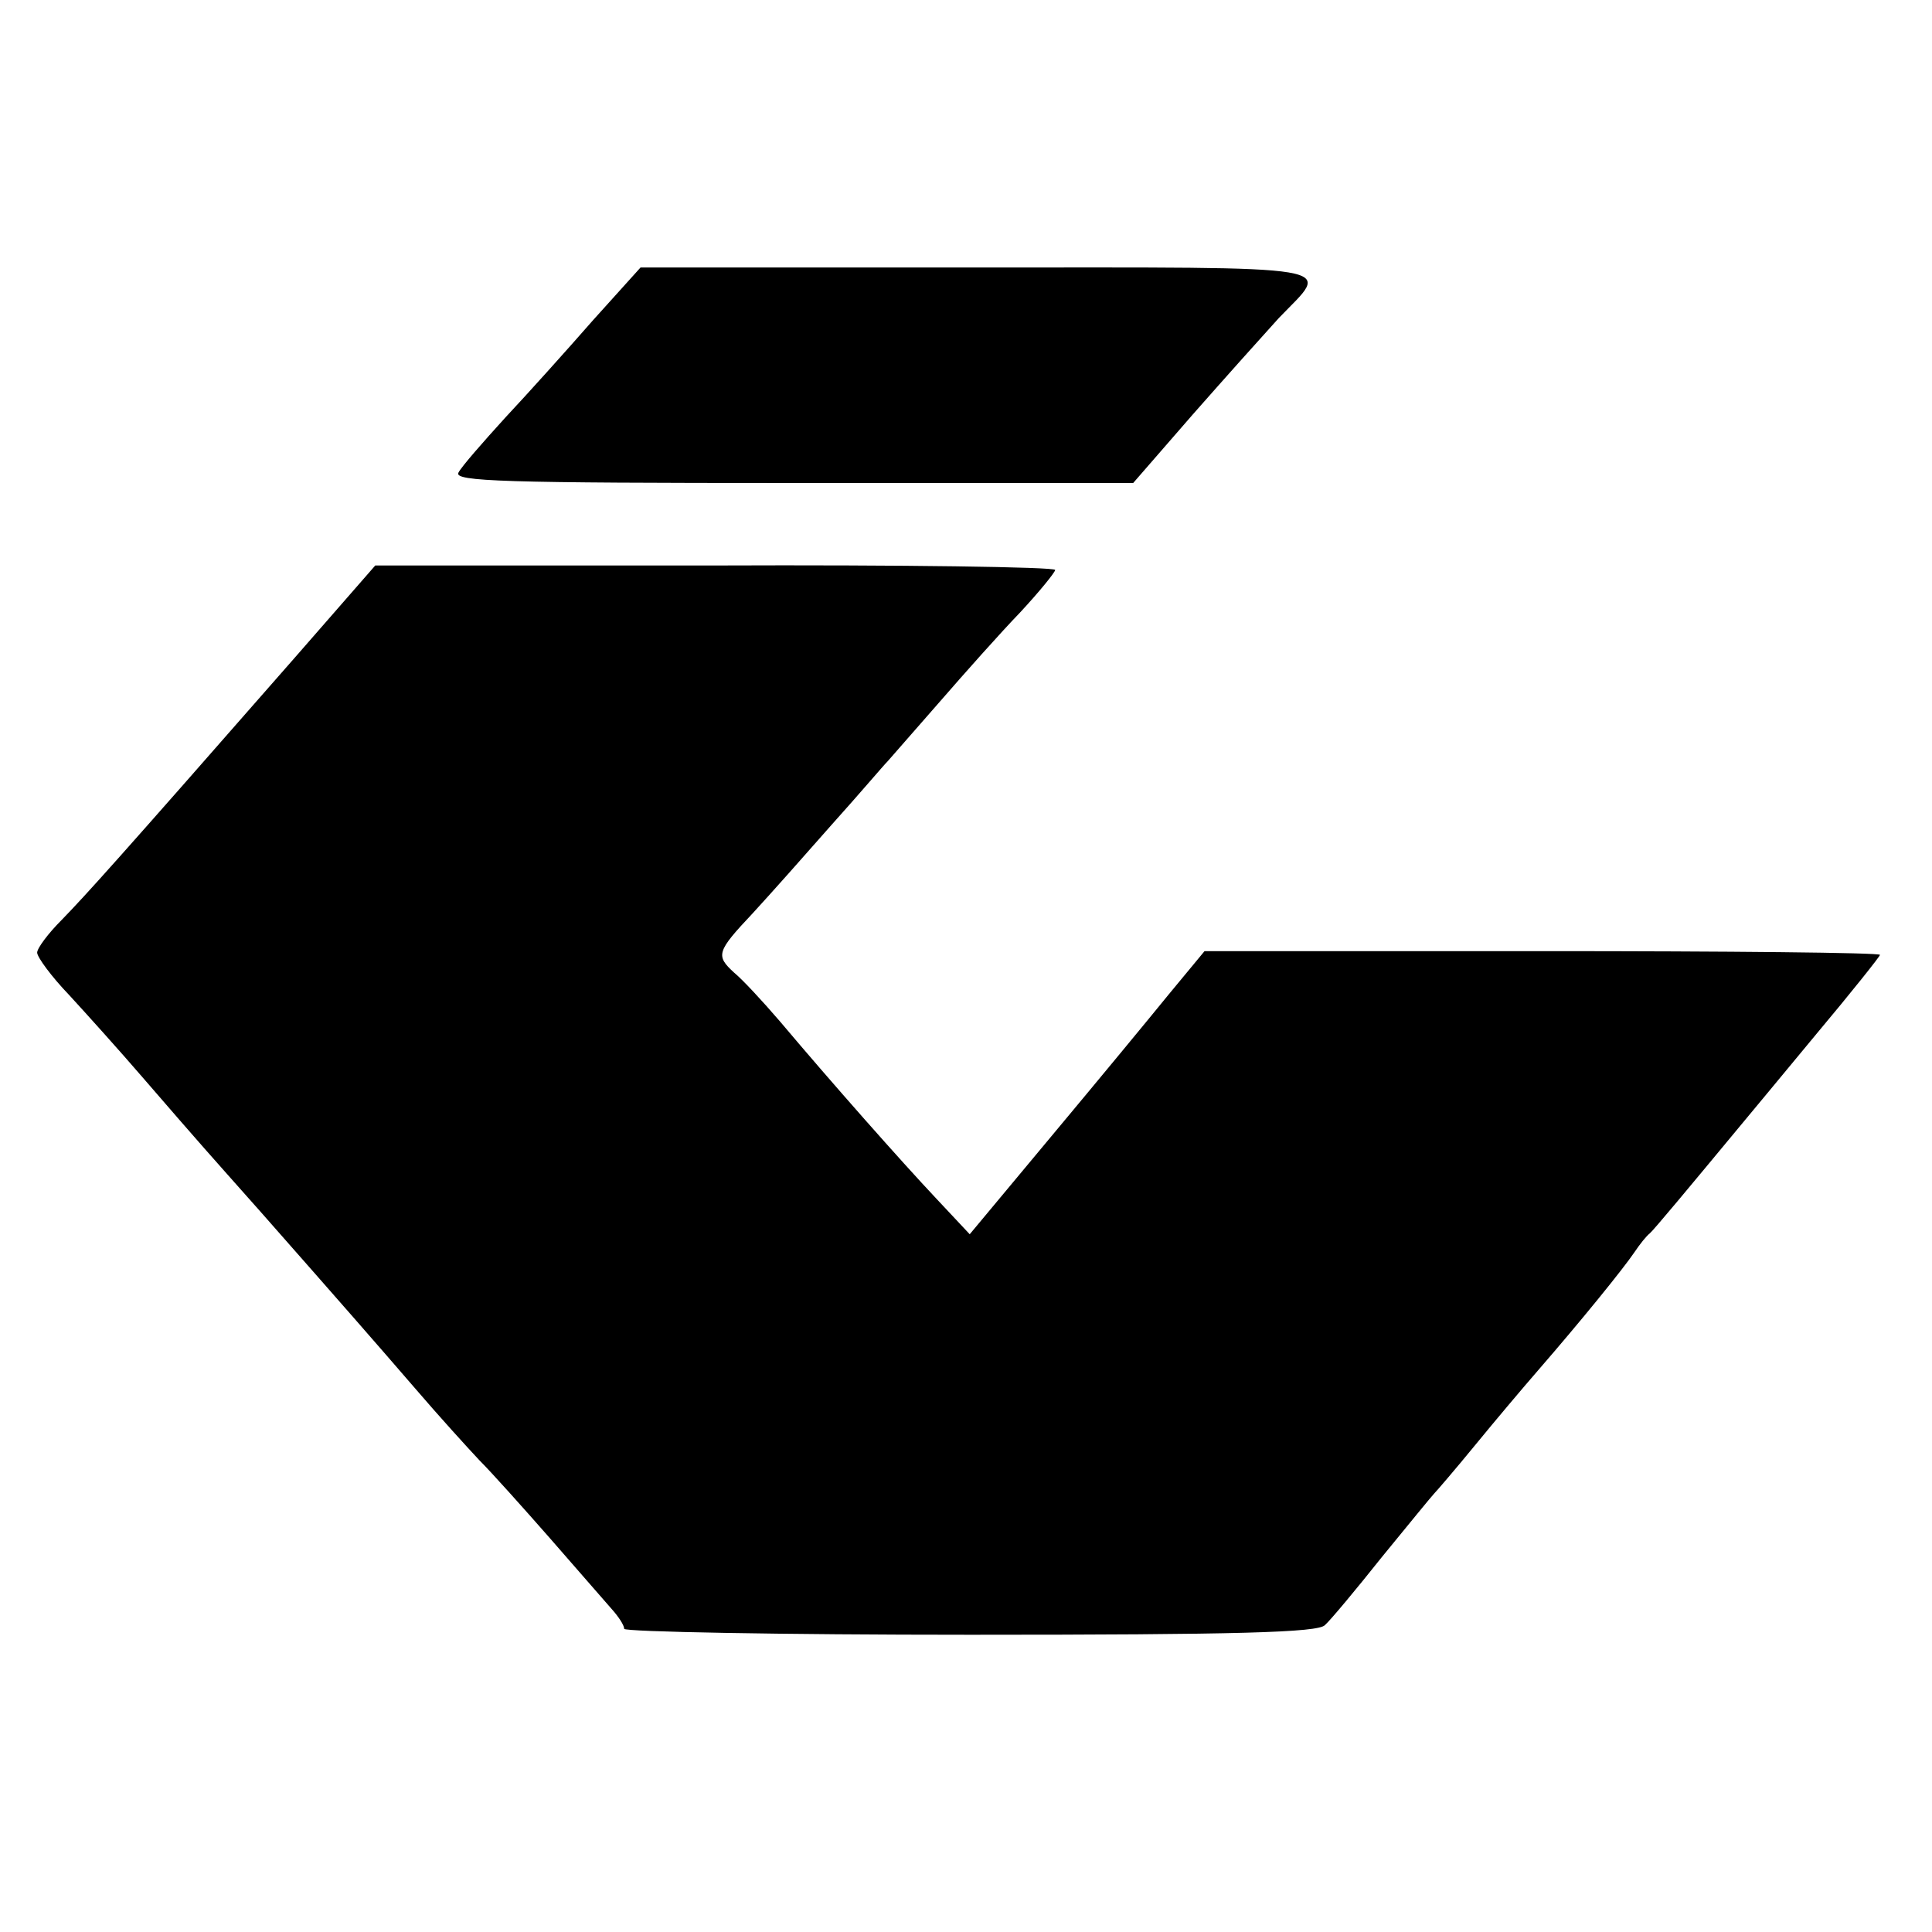
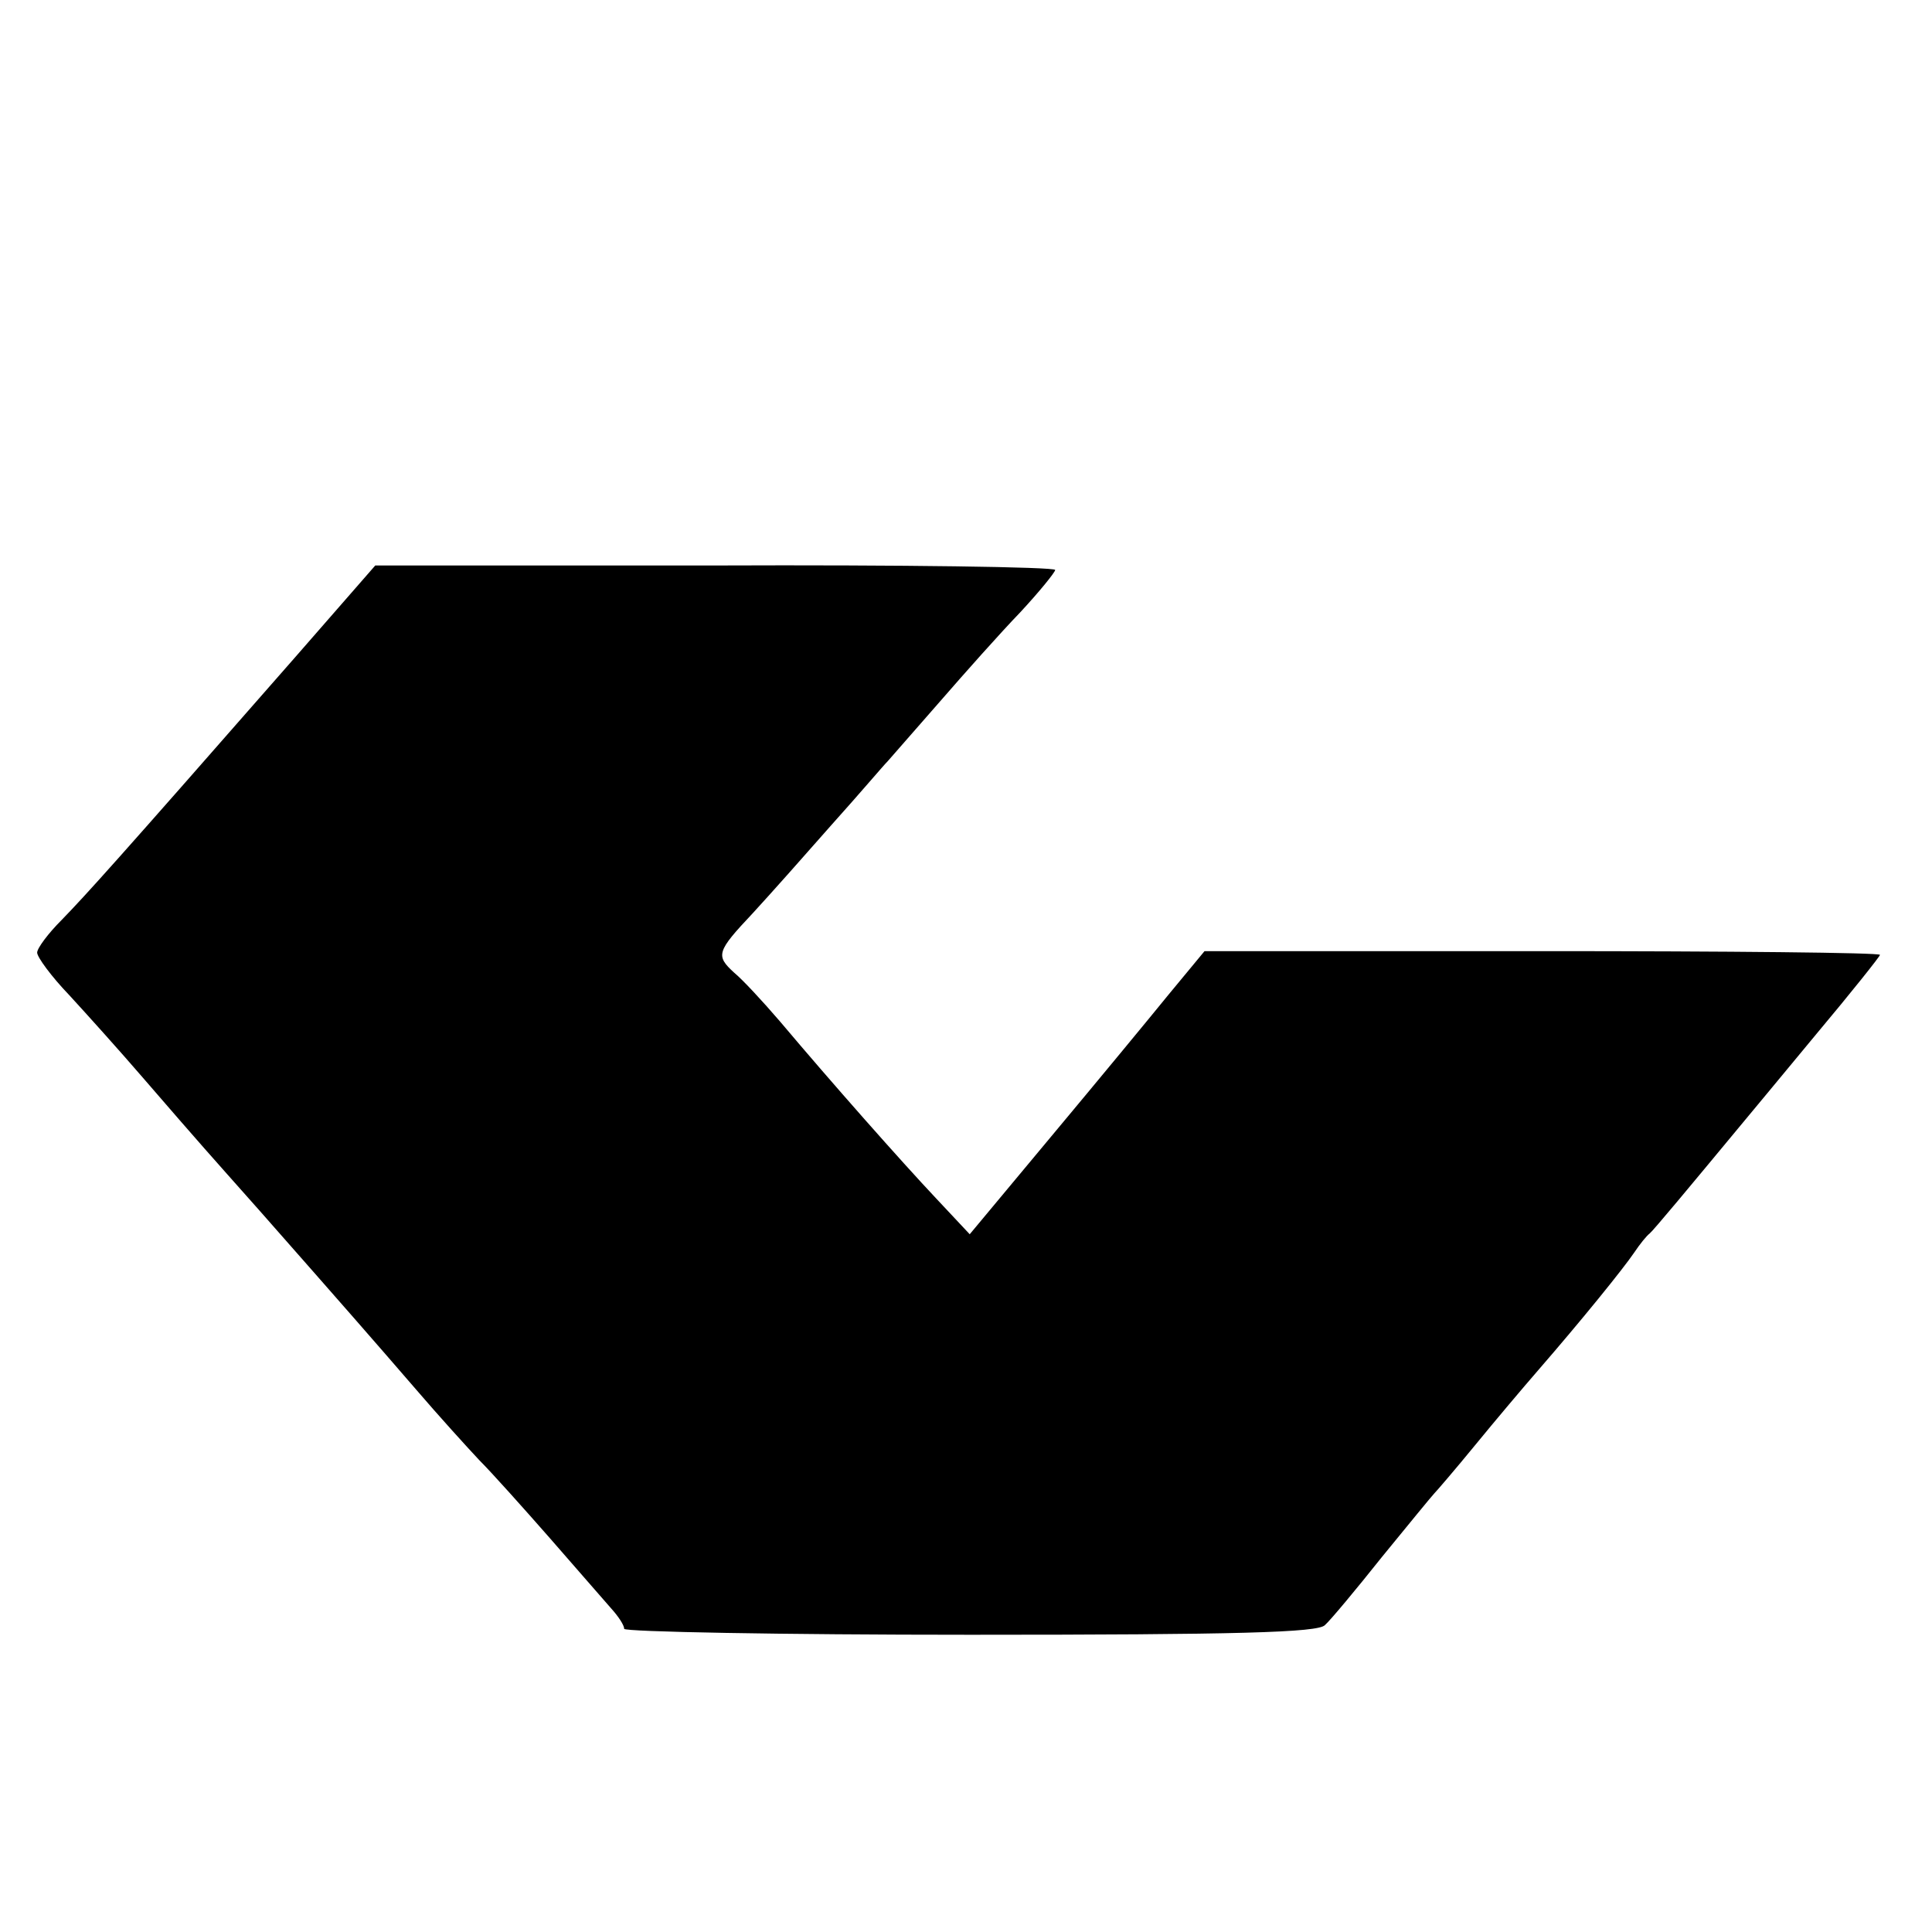
<svg xmlns="http://www.w3.org/2000/svg" version="1.0" width="260pt" height="260pt" viewBox="0 0 260 260" preserveAspectRatio="xMidYMid meet">
  <g transform="translate(0,260) scale(0.1,-0.1)" fill="#000000" stroke="none">
-     <path d="M798 2169 c-35 -40 -88 -99 -118 -131 -30 -33 -59 -66 -63 -74 -7 -12 62 -14 450 -14 l458 0 80 92 c44 50 96 108 116 130 70 73 100 68 -406 68 l-453 0 -64 -71z" />
    <path d="M395 1713 c-240 -274 -279 -317 -312 -351 -18 -18 -33 -38 -33 -44 0 -6 19 -32 43 -57 23 -25 68 -75 99 -111 83 -96 87 -100 158 -180 111 -126 153 -174 210 -240 30 -35 69 -78 85 -95 17 -17 59 -64 95 -105 36 -41 73 -84 82 -94 10 -11 18 -23 18 -28 0 -4 210 -8 466 -8 359 0 468 3 477 13 7 6 42 48 77 92 36 44 67 82 70 85 3 3 28 32 55 65 27 33 65 78 85 101 59 68 114 136 129 158 8 12 17 23 21 26 5 4 54 63 122 145 9 11 55 66 102 123 47 56 86 105 86 107 0 3 -205 5 -455 5 l-454 0 -48 -58 c-26 -32 -97 -118 -158 -191 l-110 -132 -45 48 c-48 51 -140 155 -210 238 -24 28 -51 57 -62 66 -25 23 -24 28 25 80 23 25 71 79 107 120 36 40 69 79 75 85 5 6 37 42 70 80 33 38 81 92 108 120 26 28 47 54 47 57 0 4 -206 7 -457 6 l-458 0 -110 -126z" />
  </g>
</svg>